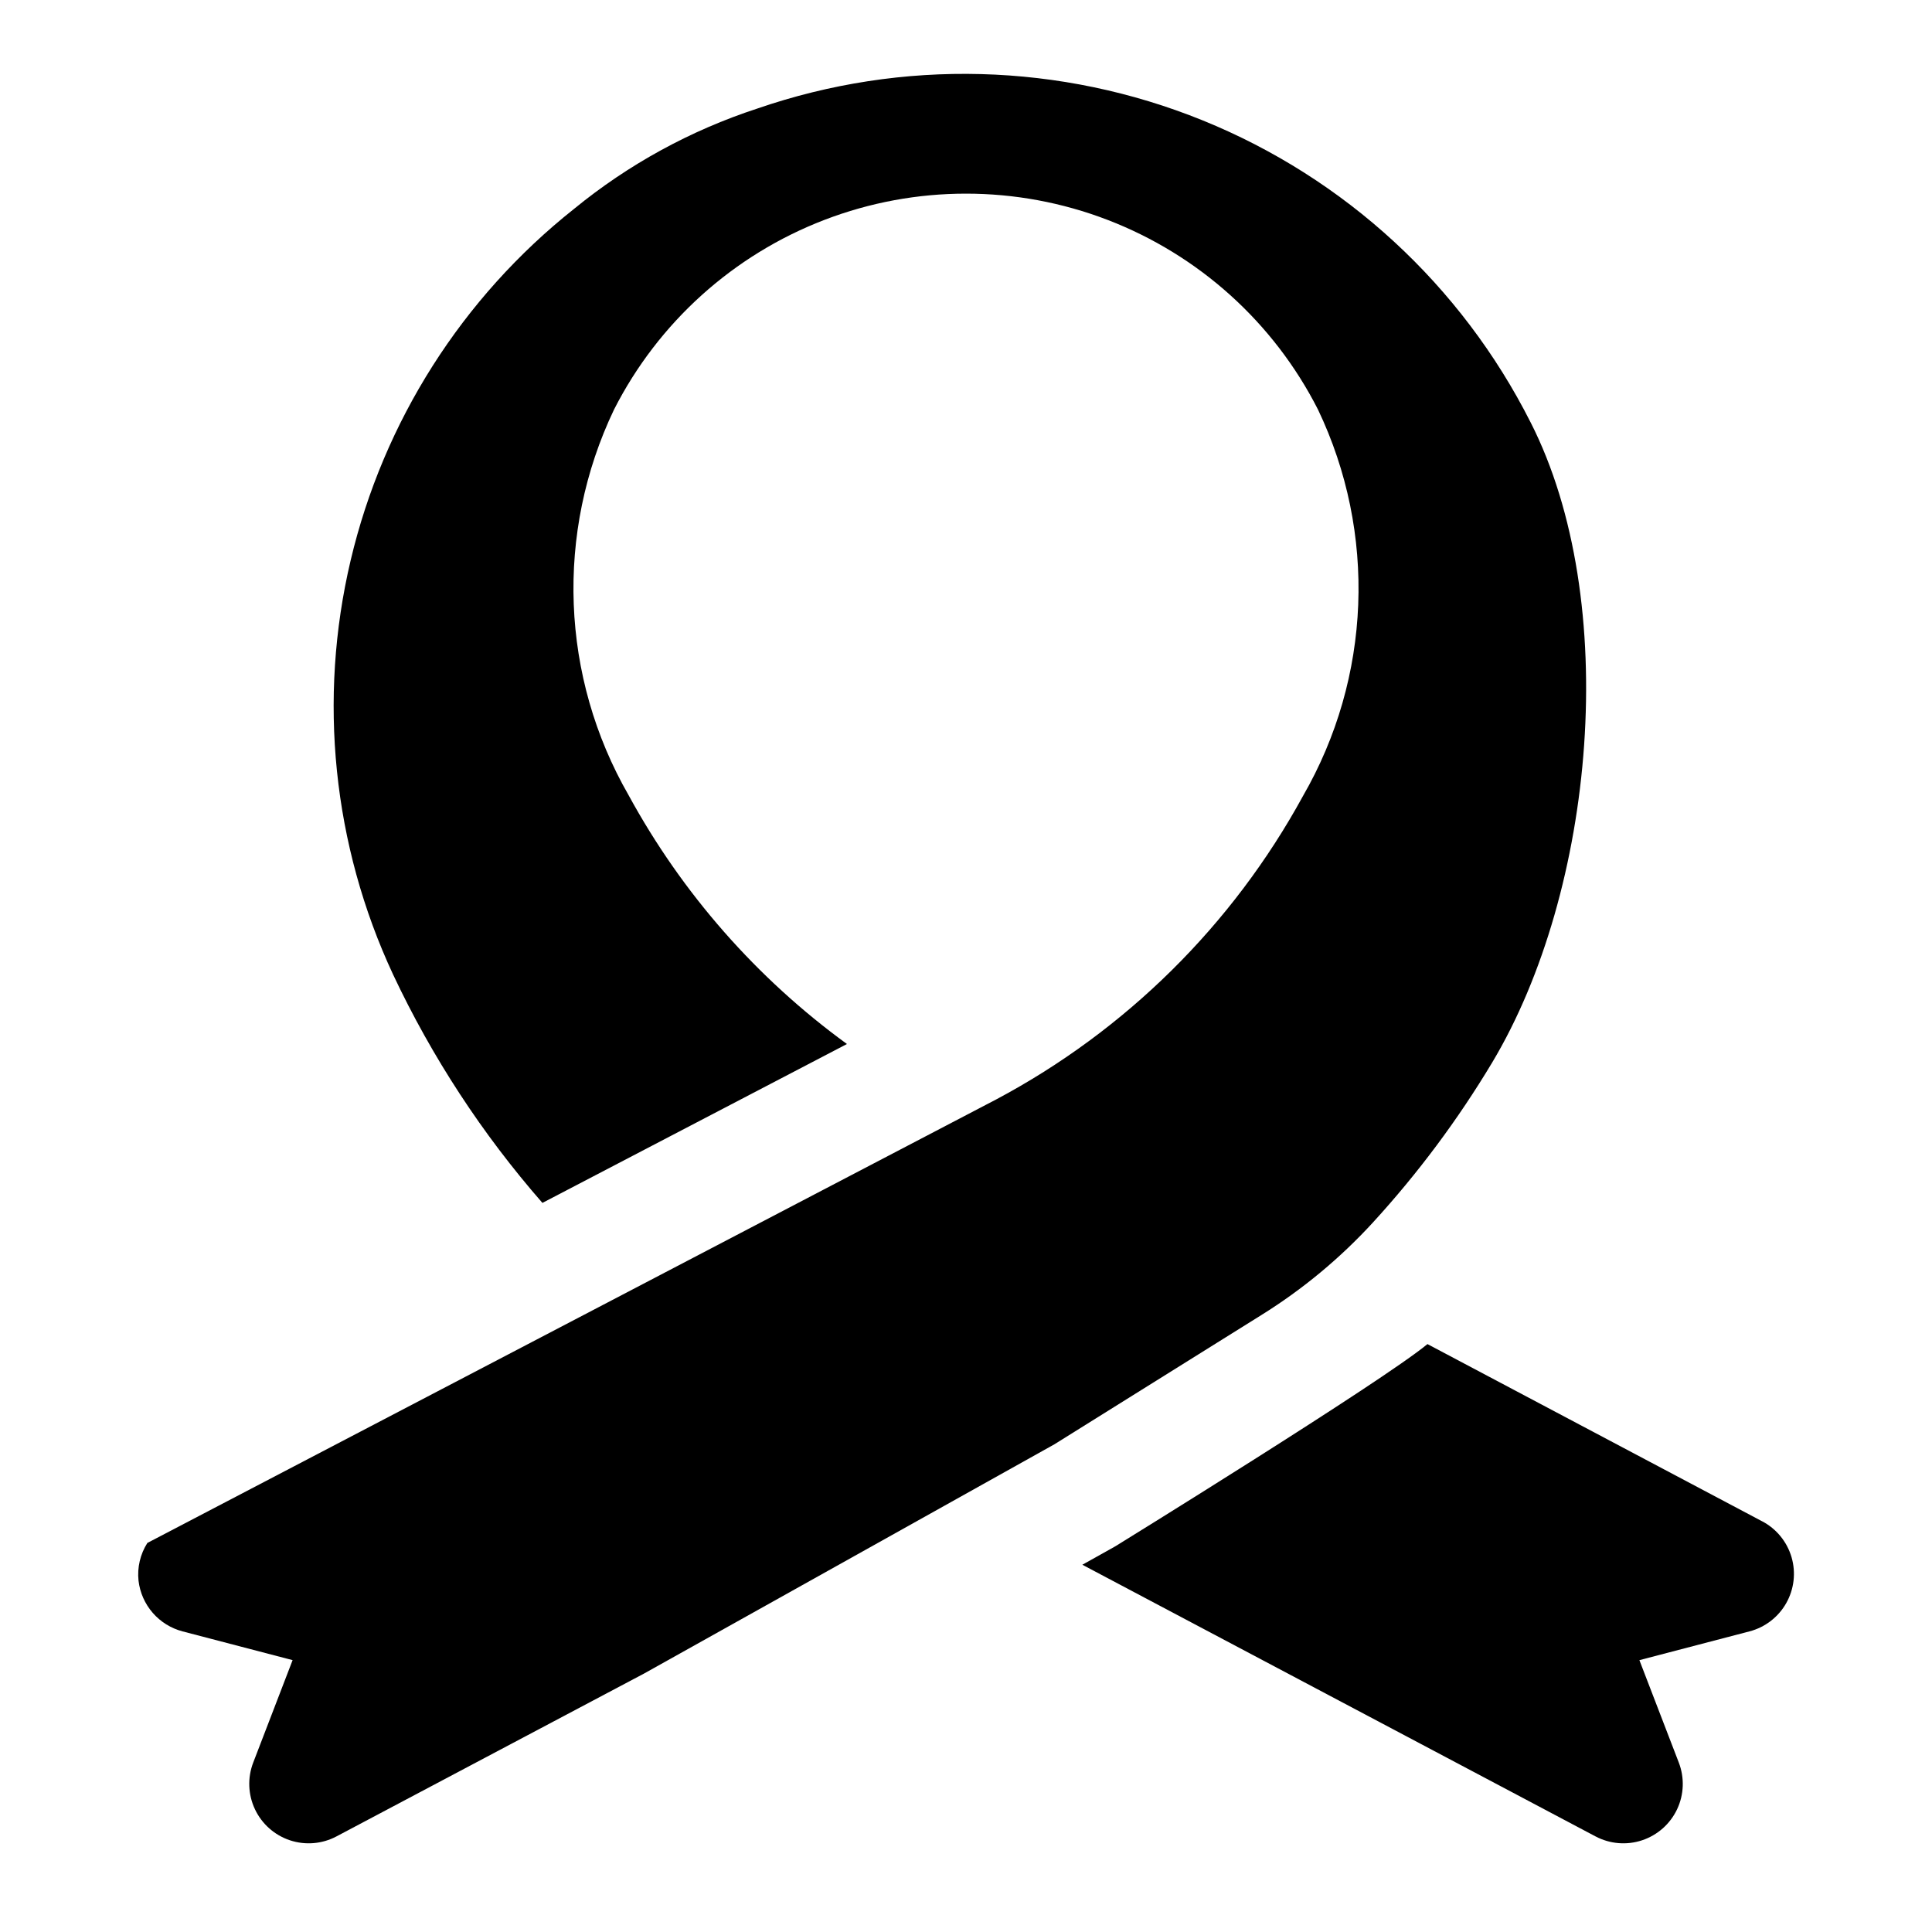
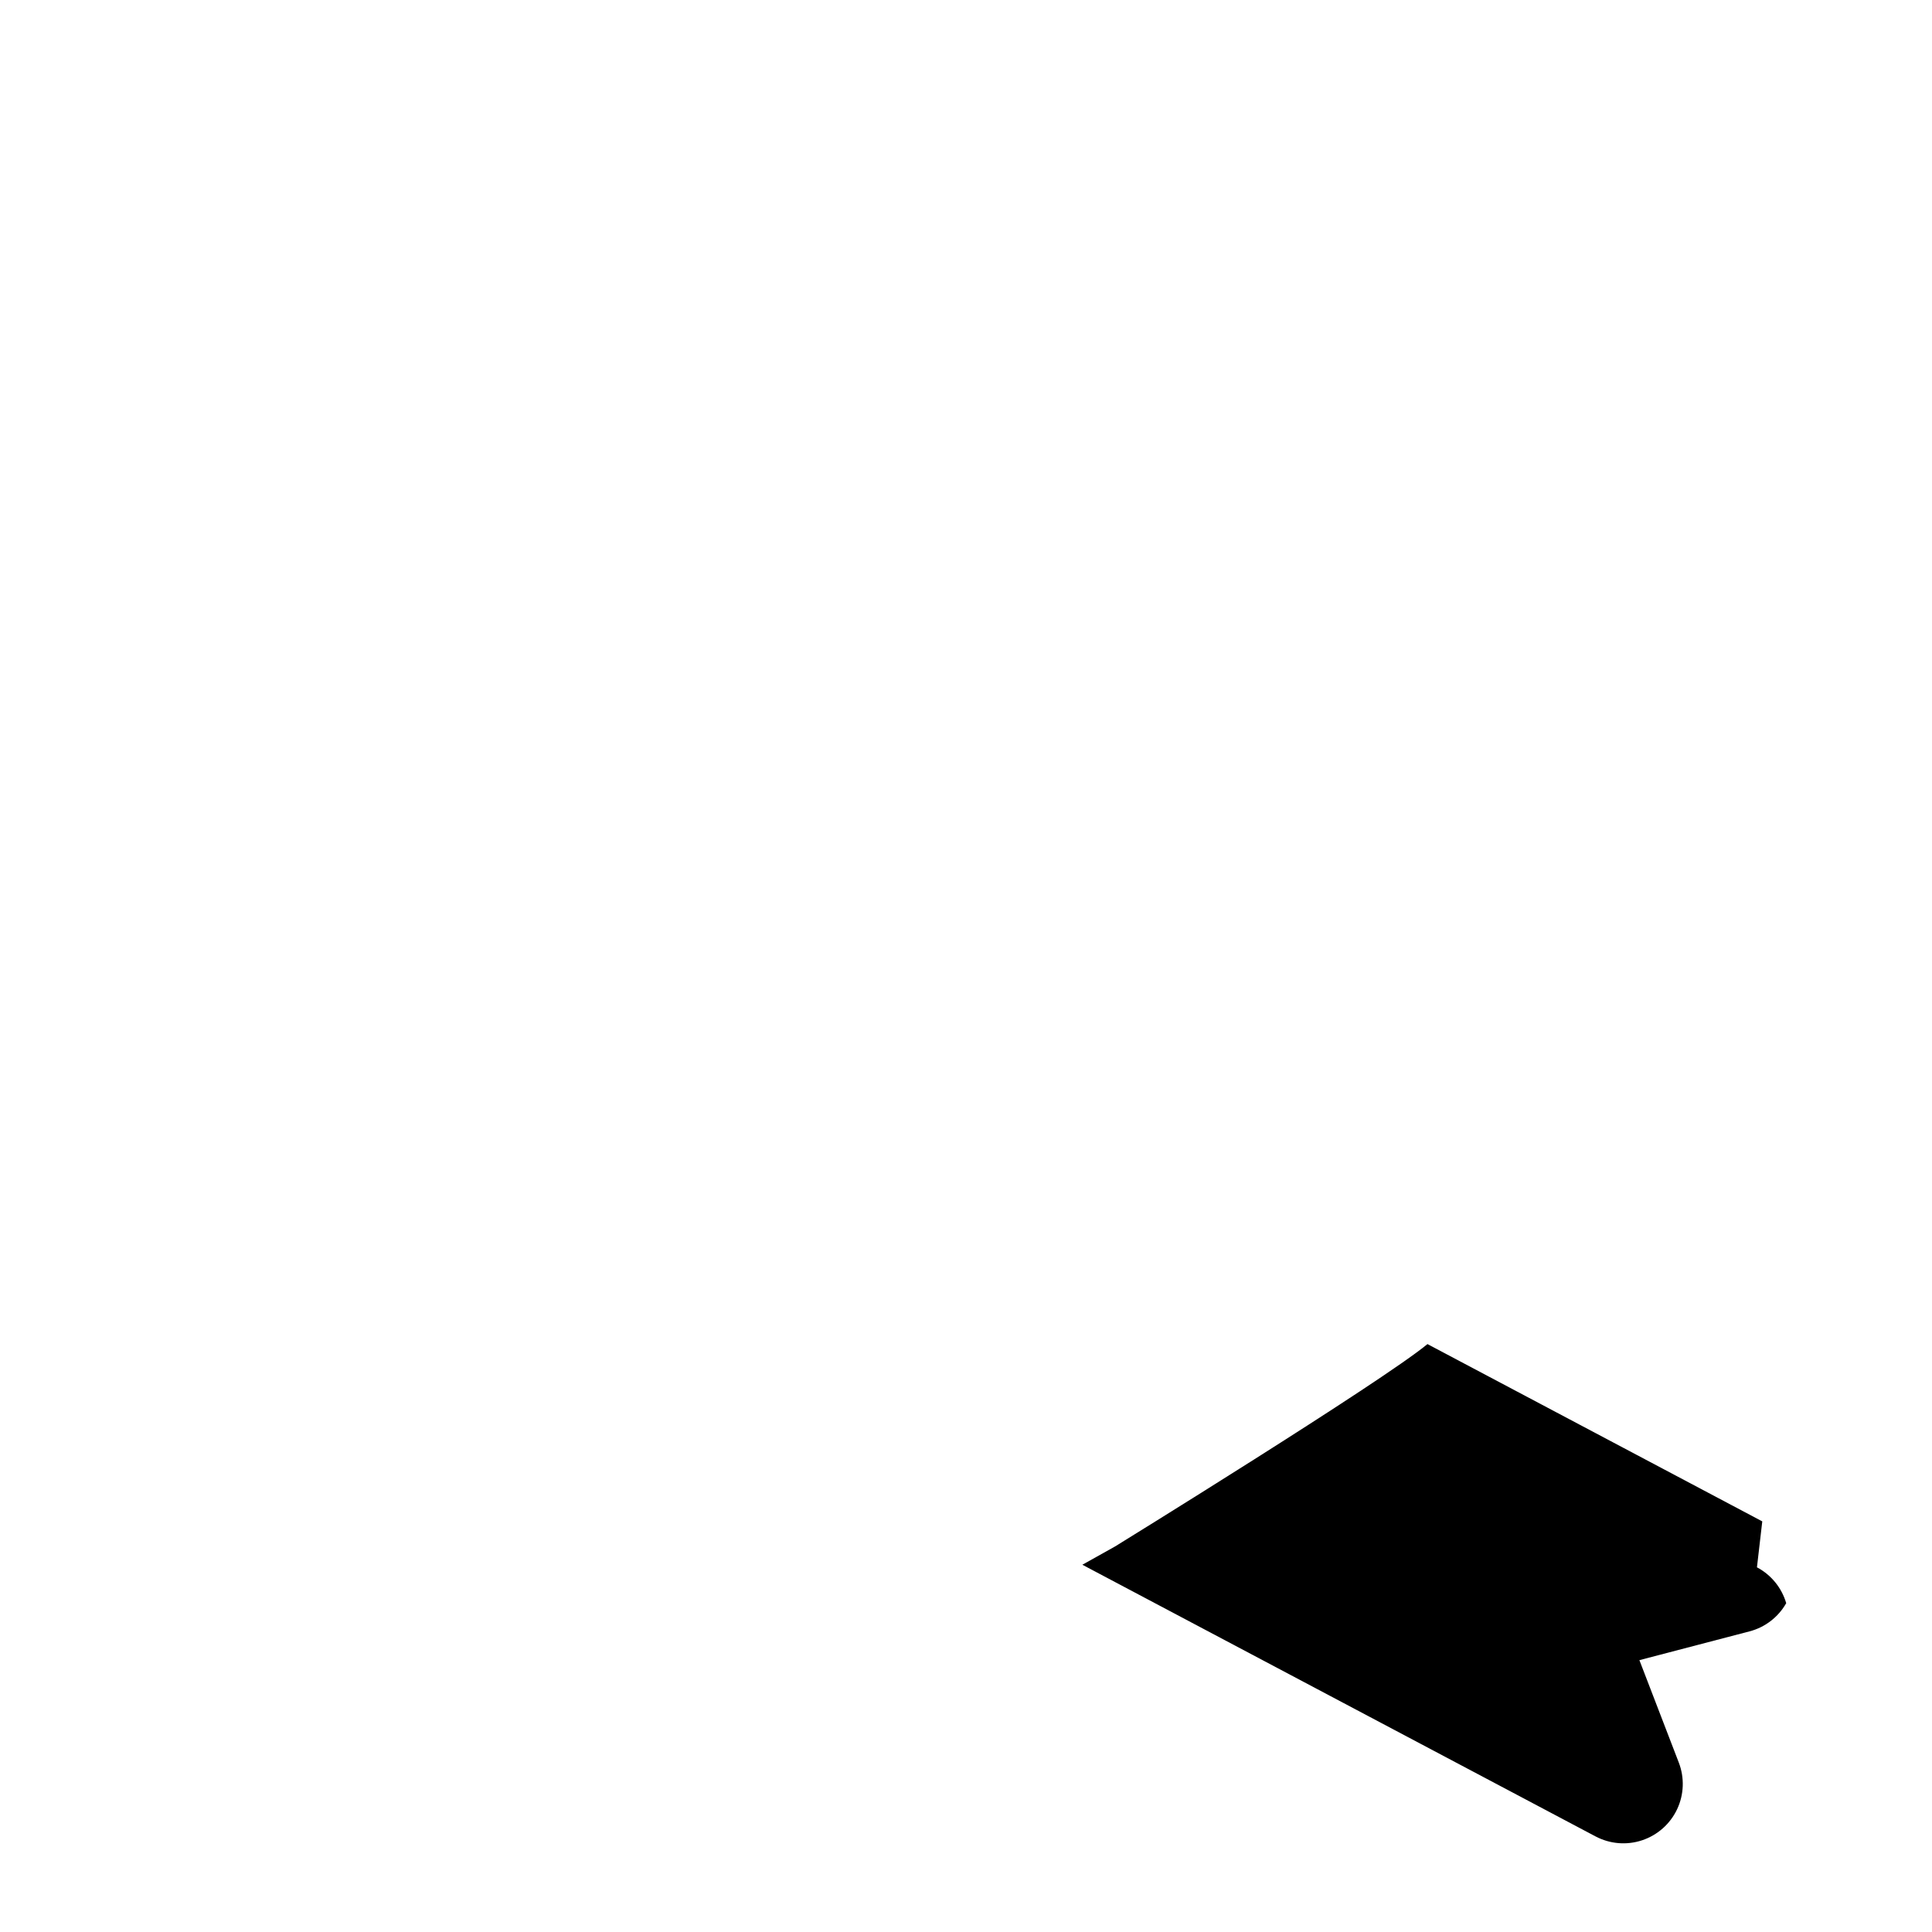
<svg xmlns="http://www.w3.org/2000/svg" fill="#000000" width="800px" height="800px" version="1.1" viewBox="144 144 512 512">
  <g>
-     <path d="m507.86 467.95c11.91-13.016 22.484-27.199 31.559-42.332 27.332-45.625 34.305-122.29 10.203-169.7h-0.004c-18.332-36.293-49.195-64.715-86.871-80.004-37.676-15.285-79.617-16.406-118.05-3.148-17.707 5.785-34.184 14.809-48.594 26.609-29.629 23.504-50.477 56.305-59.176 93.113-8.695 36.805-4.738 75.469 11.234 109.75 10.32 21.922 23.645 42.301 39.586 60.543l80.703-42.109c-23.918-17.41-43.672-39.918-57.84-65.891-18.043-31.363-19.496-69.602-3.883-102.25 11.727-23.066 31.586-40.973 55.742-50.254s50.895-9.281 75.051-0.004c24.156 9.281 44.02 27.18 55.75 50.246 15.637 32.723 14.148 71.047-3.984 102.46-18.66 34.152-46.914 62.094-81.273 80.375l-224.96 117.54c-1.891 2.977-2.719 6.504-2.344 10.012 0.371 3.148 1.68 6.113 3.758 8.508 2.078 2.394 4.828 4.106 7.894 4.914l29.18 7.625-10.434 27.137c-1.547 4.016-1.383 8.488 0.453 12.379 1.836 3.891 5.184 6.863 9.266 8.223 4.082 1.359 8.543 0.988 12.344-1.027l81.512-43.16 108.81-60.789 0.02-0.016 54.812-34.23c10.91-6.797 20.848-15.047 29.539-24.523z" />
-     <path d="m611.02 547.18-88.727-46.984c-12.086 10.008-82.828 53.656-82.828 53.656l-0.145 0.062-0.055 0.047-8.43 4.711 136 71.996v-0.004c3.801 2.016 8.262 2.387 12.344 1.027 4.082-1.359 7.434-4.328 9.27-8.219 1.836-3.891 1.996-8.367 0.449-12.379l-10.441-27.137 29.188-7.629c4.117-1.074 7.621-3.769 9.719-7.473s2.609-8.094 1.414-12.18c-1.195-4.082-3.992-7.512-7.754-9.5z" />
+     <path d="m611.02 547.18-88.727-46.984c-12.086 10.008-82.828 53.656-82.828 53.656l-0.145 0.062-0.055 0.047-8.43 4.711 136 71.996v-0.004c3.801 2.016 8.262 2.387 12.344 1.027 4.082-1.359 7.434-4.328 9.27-8.219 1.836-3.891 1.996-8.367 0.449-12.379l-10.441-27.137 29.188-7.629c4.117-1.074 7.621-3.769 9.719-7.473c-1.195-4.082-3.992-7.512-7.754-9.5z" />
  </g>
</svg>